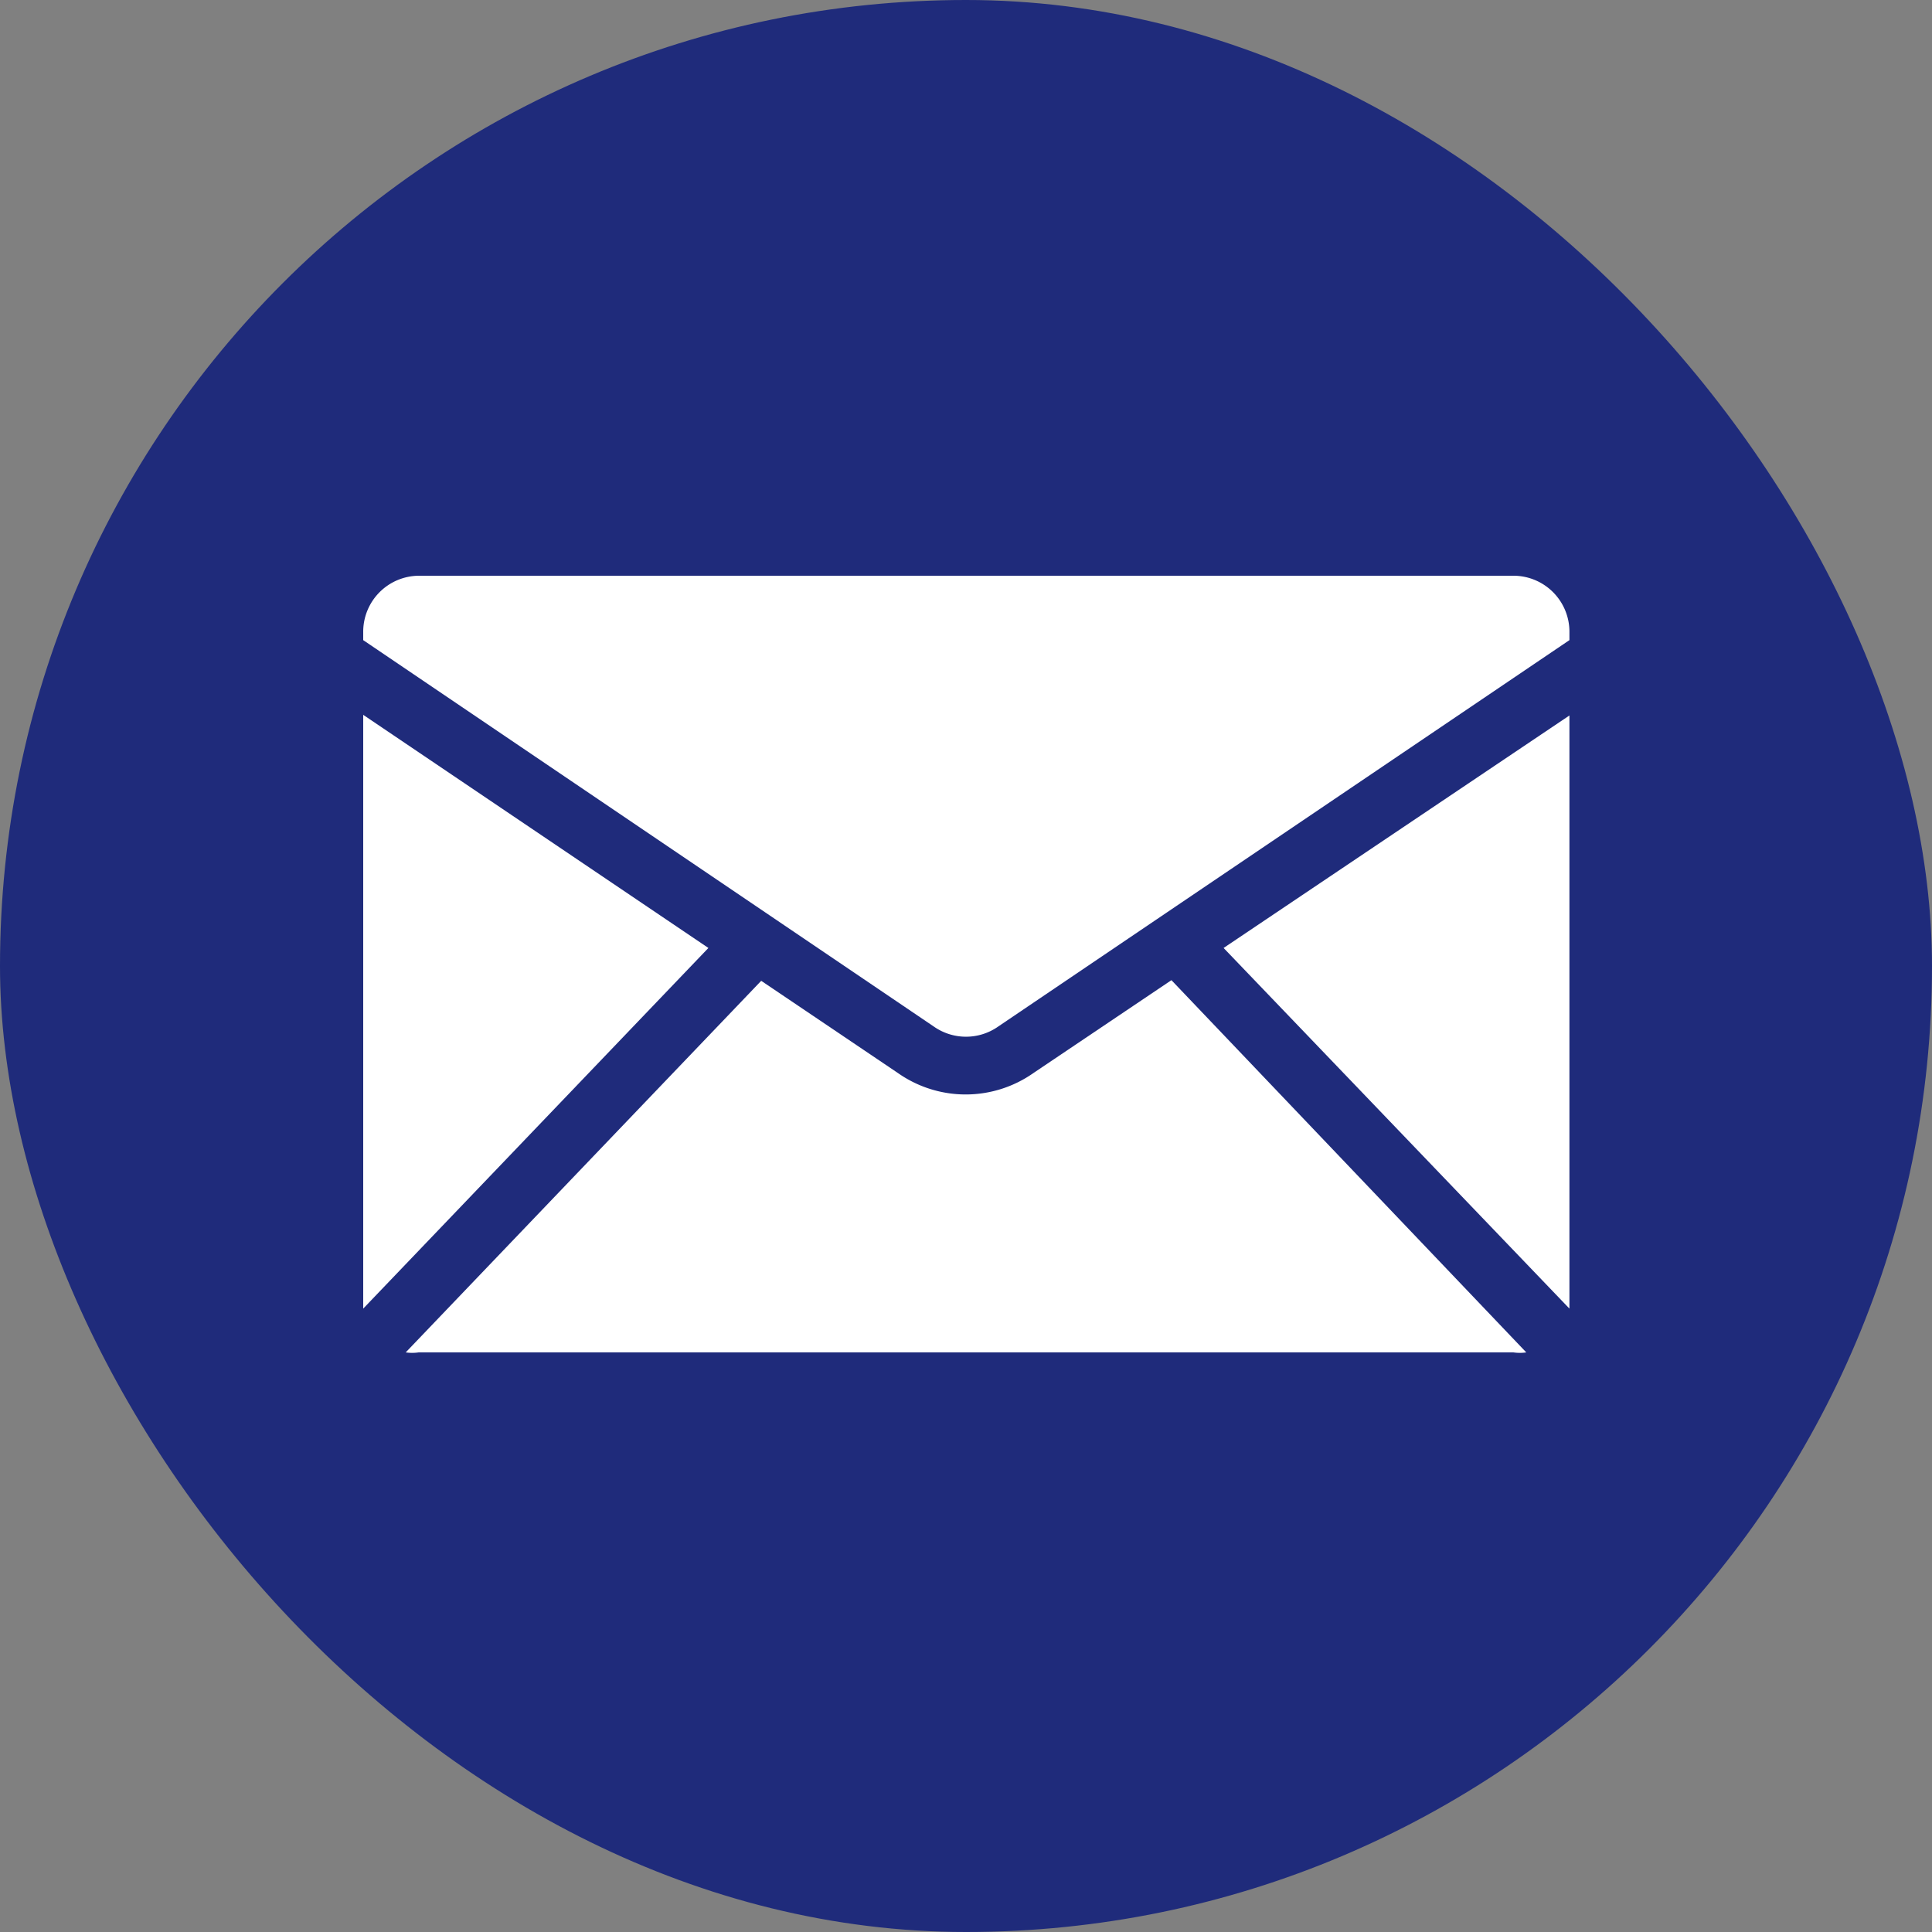
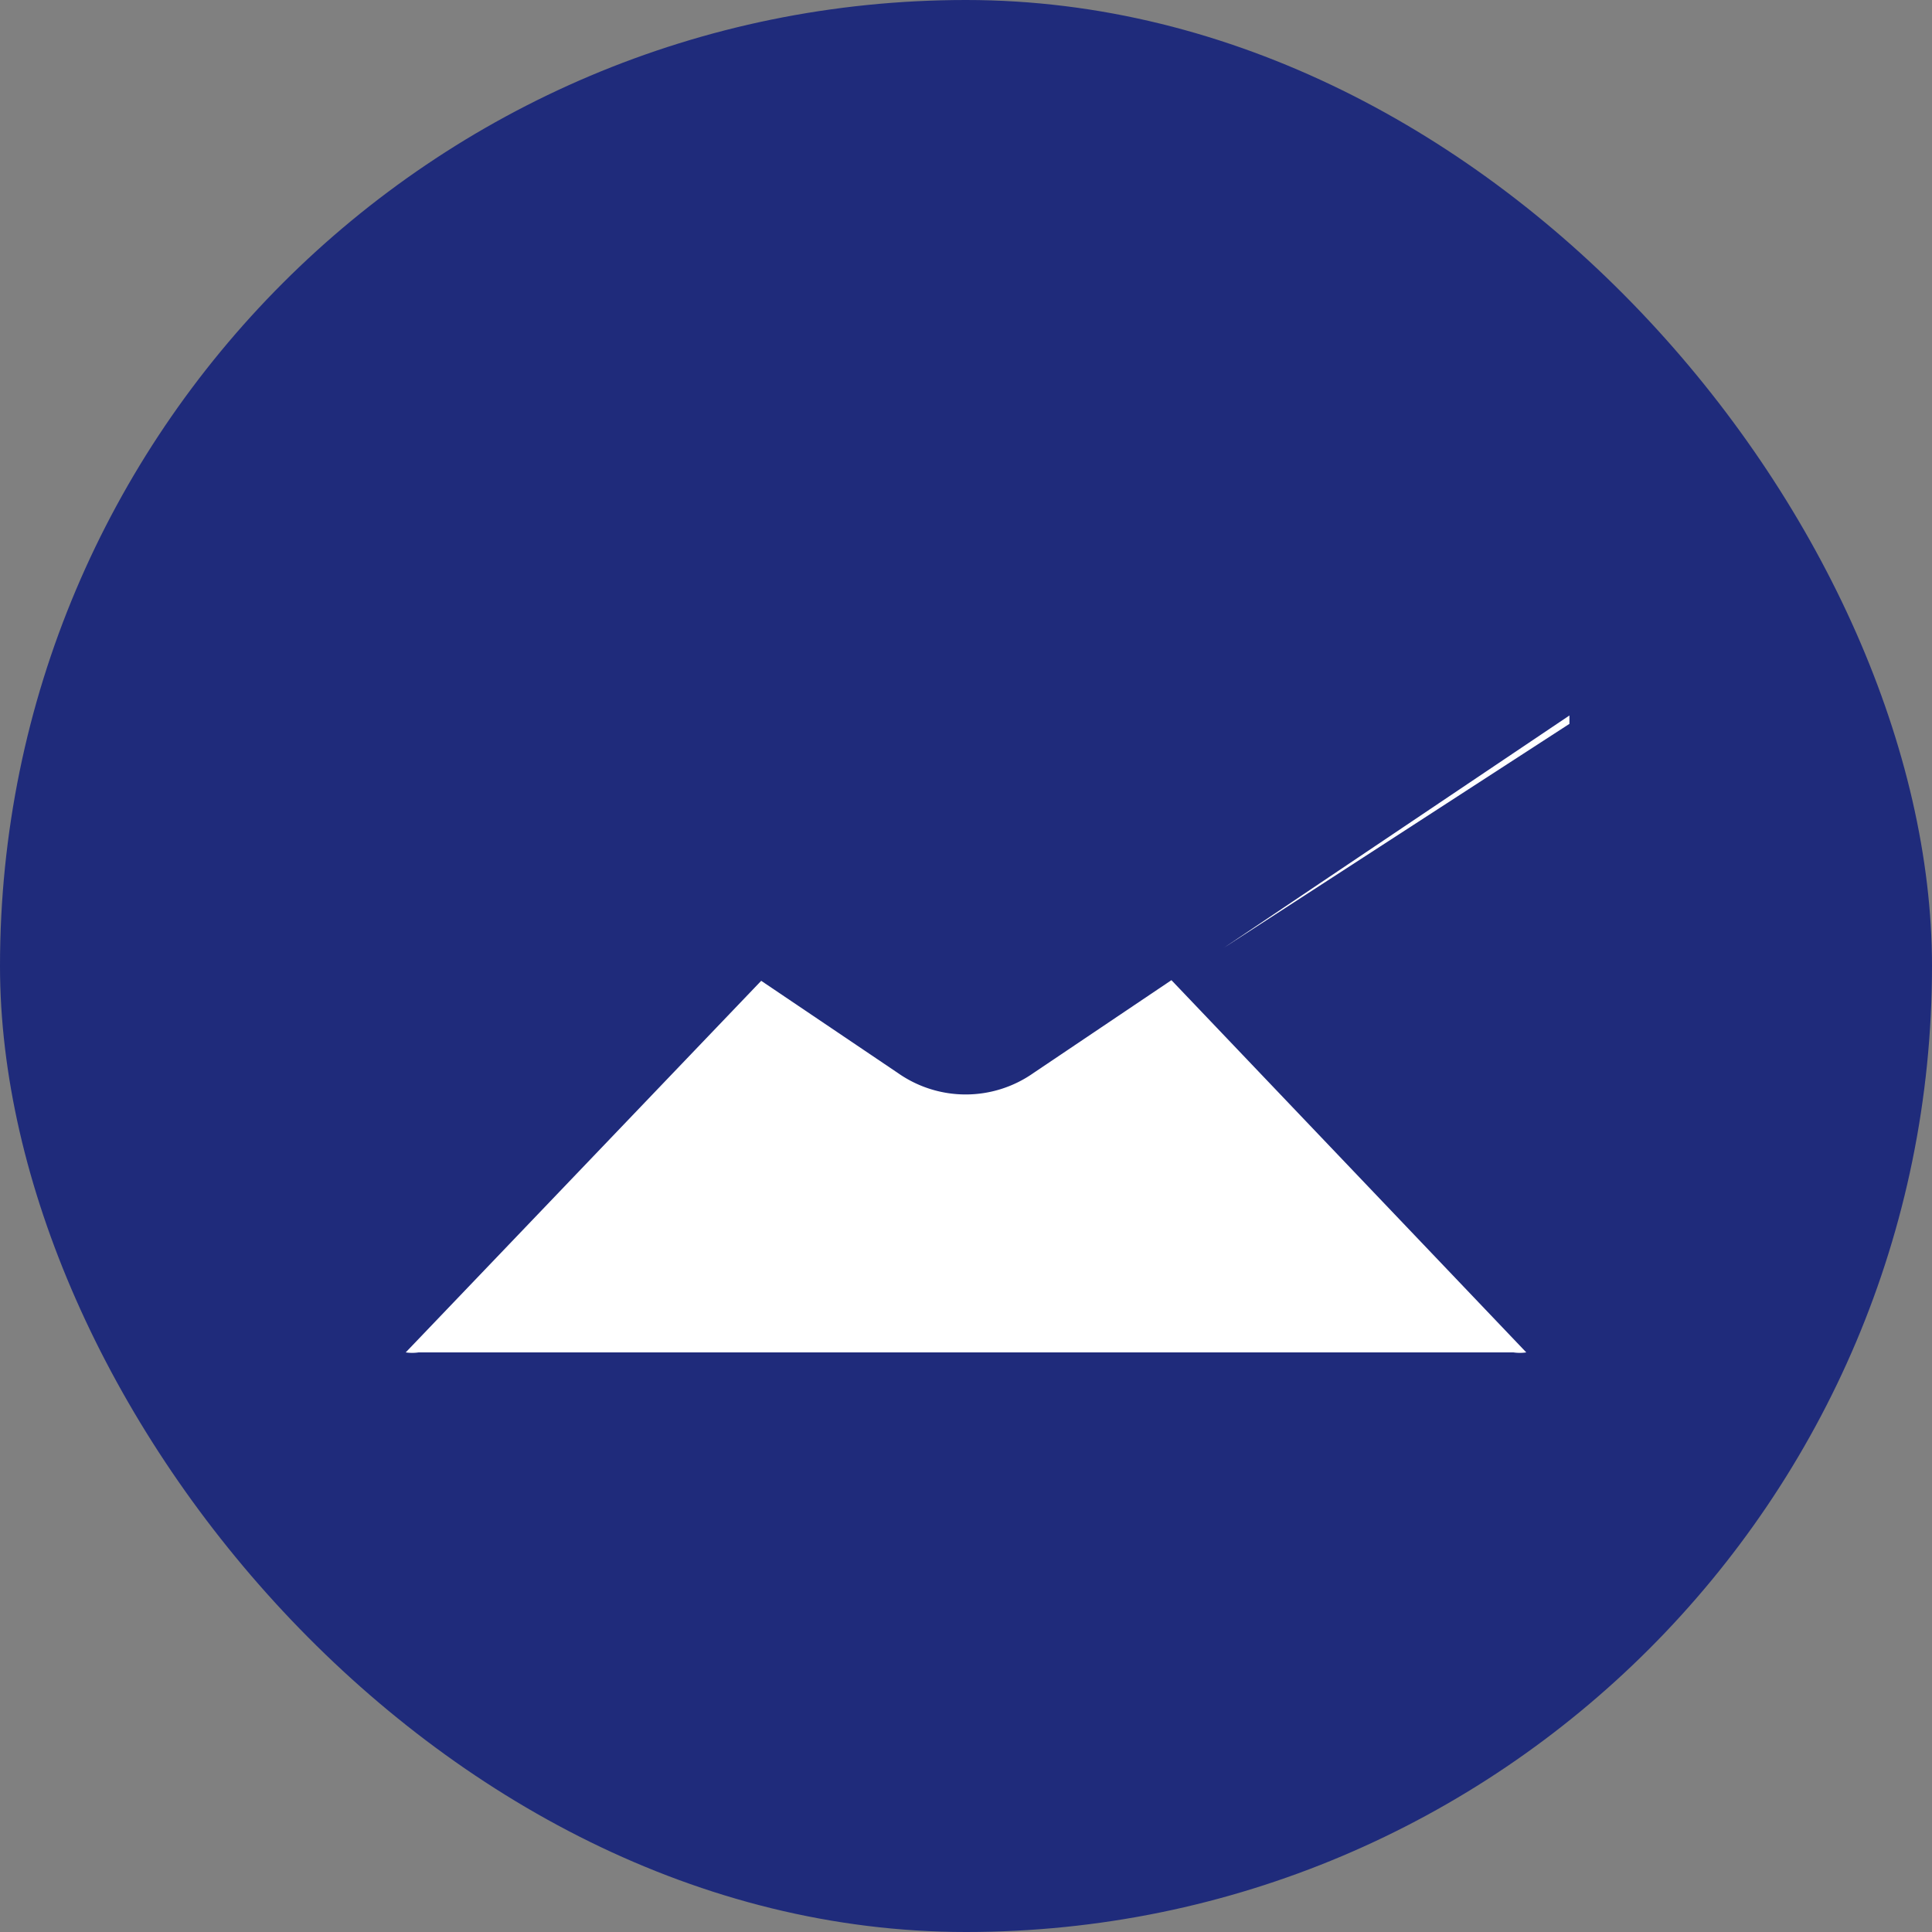
<svg xmlns="http://www.w3.org/2000/svg" viewBox="0 0 30 30">
  <rect x="0" y="0" width="30" height="30" fill="#808080" stroke="none" />
  <defs>
    <style>.cls-1{fill:#1f2b7b;}.cls-2{fill:#fff;}</style>
  </defs>
  <title>MAIL</title>
  <g id="OBJECTS">
    <rect class="cls-1" width="30" height="30" rx="15" ry="15" />
-     <path class="cls-2" d="M24.37,11.11v9.08s0,.08,0,.13L19,14.72Z" />
+     <path class="cls-2" d="M24.37,11.11s0,.08,0,.13L19,14.72Z" />
    <path class="cls-2" d="M23.7,21a.69.69,0,0,1-.2,0H6.5a.69.69,0,0,1-.2,0l5.52-5.77,2.12,1.43a1.83,1.83,0,0,0,2.11,0l2.14-1.44Z" />
-     <path class="cls-2" d="M11,14.72l-5.36,5.6s0-.08,0-.13V11.1Z" />
-     <path class="cls-2" d="M24.37,9.82v.12l-8.87,6a.87.87,0,0,1-1,0l-8.86-6V9.82a.87.87,0,0,1,.87-.88h17A.87.87,0,0,1,24.37,9.82Z" />
  </g>
</svg>